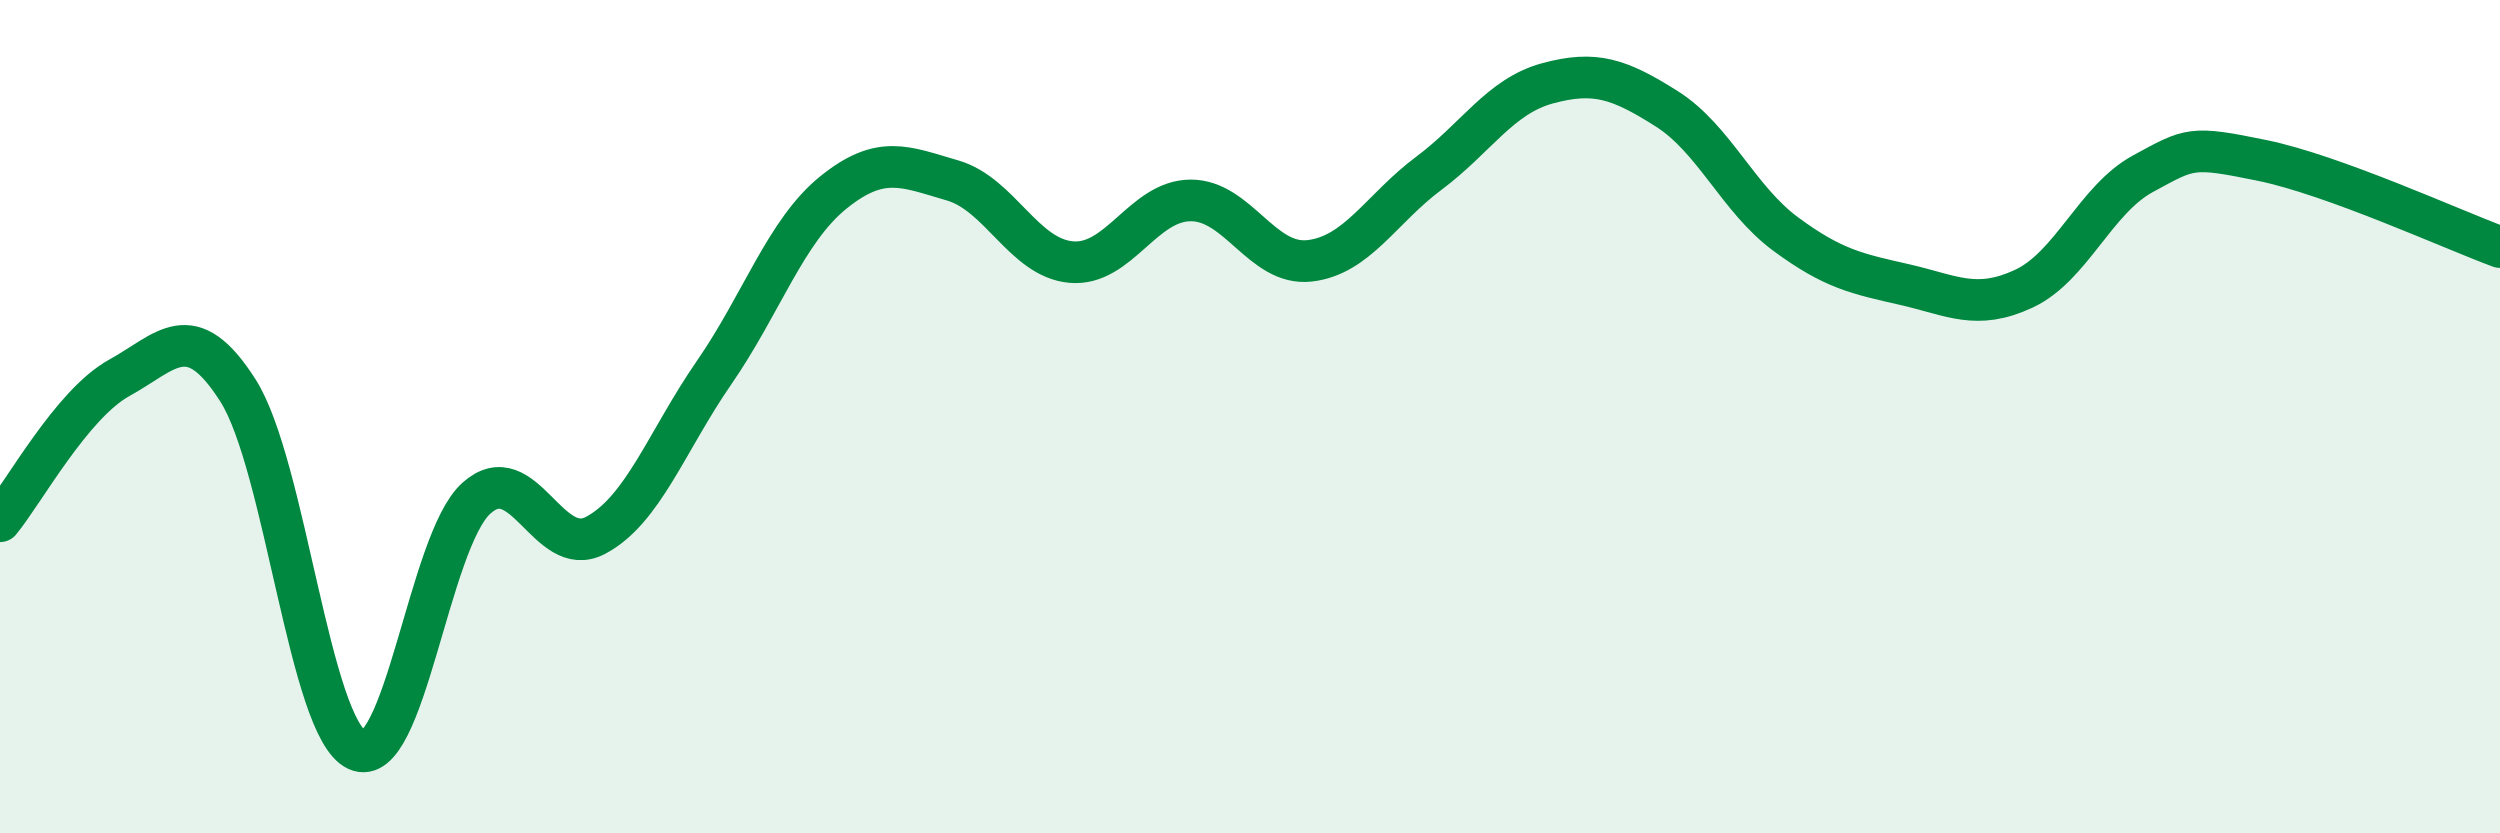
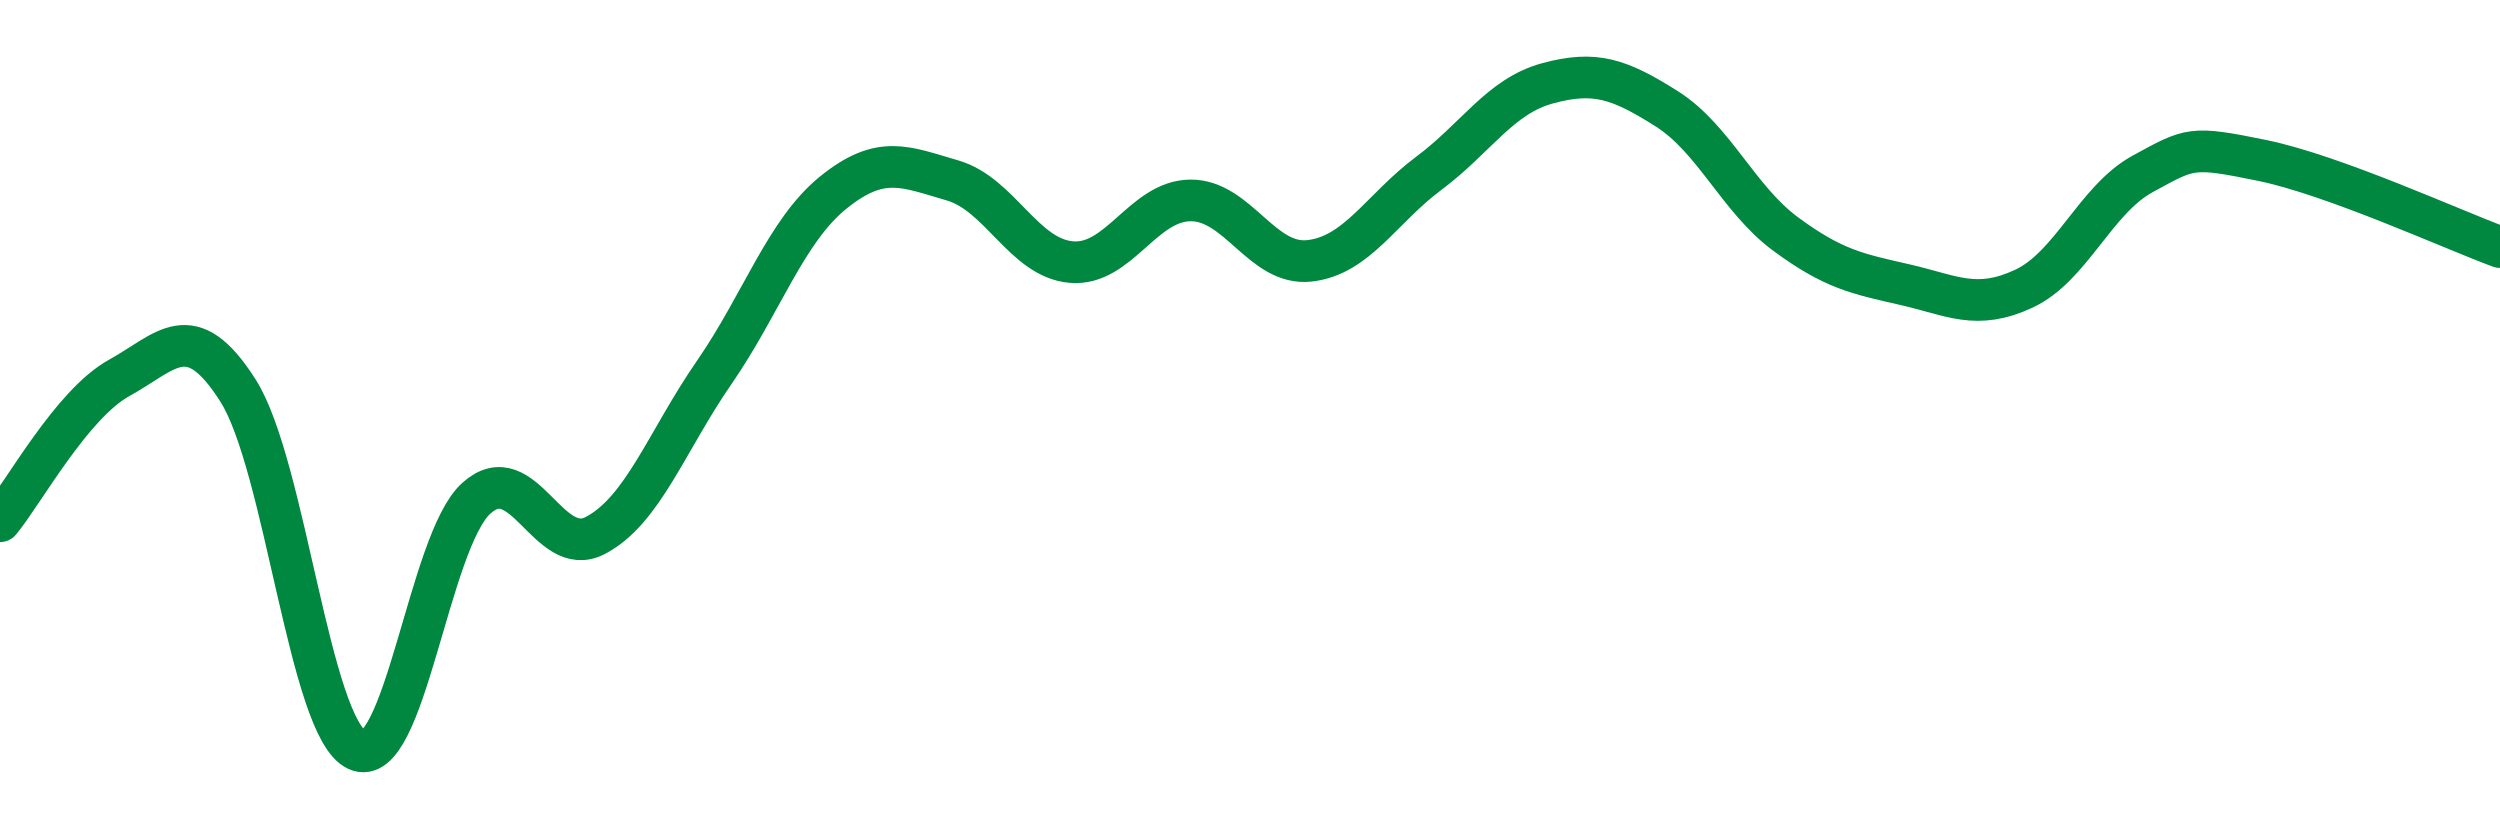
<svg xmlns="http://www.w3.org/2000/svg" width="60" height="20" viewBox="0 0 60 20">
-   <path d="M 0,12.51 C 0.57,11.82 1.72,9.7 2.86,9.07 C 4,8.44 4.57,7.58 5.71,9.37 C 6.85,11.16 7.43,17.48 8.57,18 C 9.71,18.52 10.29,12.99 11.43,11.96 C 12.57,10.93 13.15,13.45 14.29,12.85 C 15.43,12.25 16,10.59 17.14,8.94 C 18.28,7.29 18.86,5.54 20,4.62 C 21.14,3.7 21.72,4 22.86,4.33 C 24,4.66 24.57,6.19 25.71,6.29 C 26.85,6.39 27.43,4.82 28.57,4.81 C 29.71,4.8 30.29,6.39 31.43,6.26 C 32.57,6.13 33.15,5.01 34.29,4.16 C 35.43,3.31 36,2.31 37.14,2 C 38.28,1.69 38.86,1.89 40,2.61 C 41.14,3.33 41.72,4.78 42.86,5.62 C 44,6.46 44.57,6.57 45.71,6.83 C 46.85,7.09 47.43,7.46 48.57,6.93 C 49.71,6.4 50.29,4.79 51.43,4.17 C 52.57,3.55 52.58,3.5 54.29,3.85 C 56,4.2 58.86,5.51 60,5.93L60 20L0 20Z" fill="#008740" opacity="0.1" stroke-linecap="round" stroke-linejoin="round" />
  <path d="M 0,12.51 C 0.57,11.82 1.72,9.7 2.86,9.07 C 4,8.44 4.57,7.58 5.71,9.37 C 6.85,11.16 7.43,17.48 8.57,18 C 9.71,18.52 10.29,12.99 11.43,11.96 C 12.57,10.93 13.15,13.45 14.29,12.85 C 15.43,12.25 16,10.59 17.14,8.94 C 18.28,7.29 18.86,5.54 20,4.62 C 21.14,3.7 21.72,4 22.86,4.33 C 24,4.66 24.57,6.19 25.71,6.29 C 26.85,6.39 27.43,4.82 28.57,4.81 C 29.71,4.8 30.29,6.39 31.43,6.26 C 32.57,6.13 33.15,5.01 34.29,4.16 C 35.43,3.31 36,2.31 37.14,2 C 38.28,1.69 38.86,1.89 40,2.61 C 41.14,3.33 41.72,4.78 42.86,5.62 C 44,6.46 44.57,6.57 45.71,6.83 C 46.85,7.09 47.43,7.46 48.57,6.93 C 49.71,6.4 50.29,4.79 51.43,4.17 C 52.57,3.55 52.58,3.5 54.29,3.85 C 56,4.2 58.86,5.51 60,5.93" stroke="#008740" stroke-width="1" fill="none" stroke-linecap="round" stroke-linejoin="round" />
</svg>